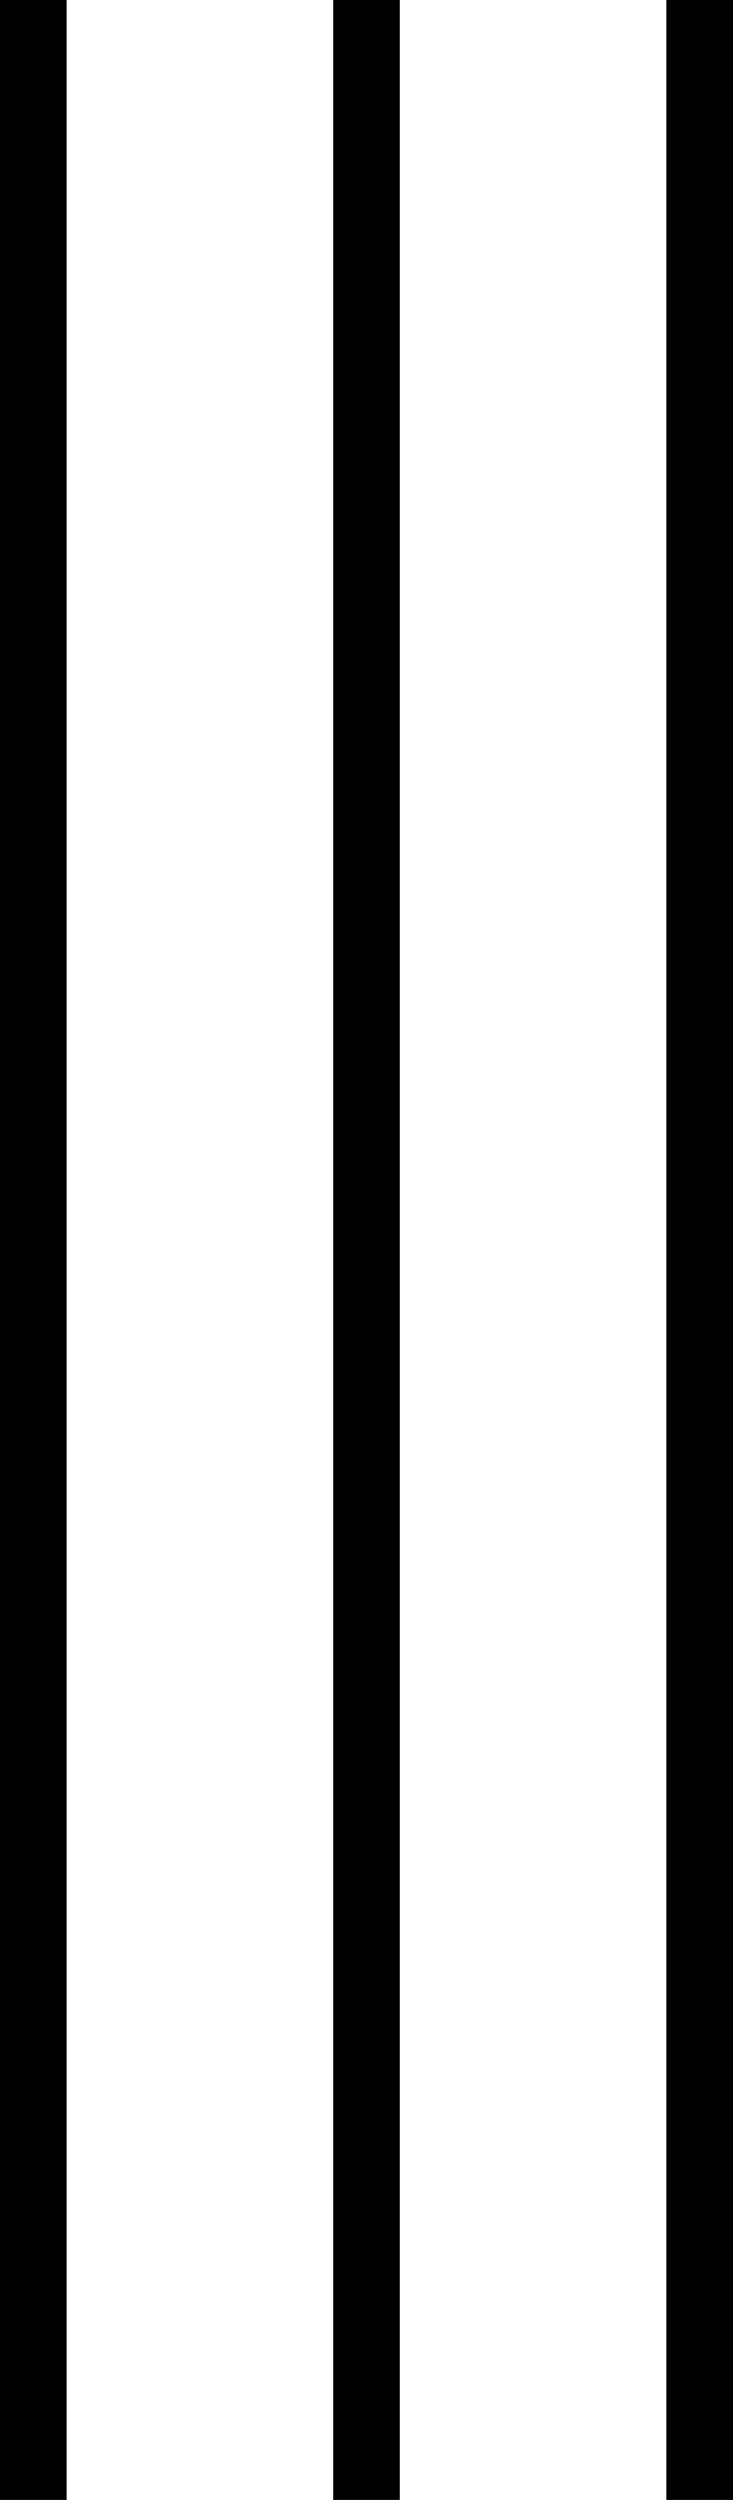
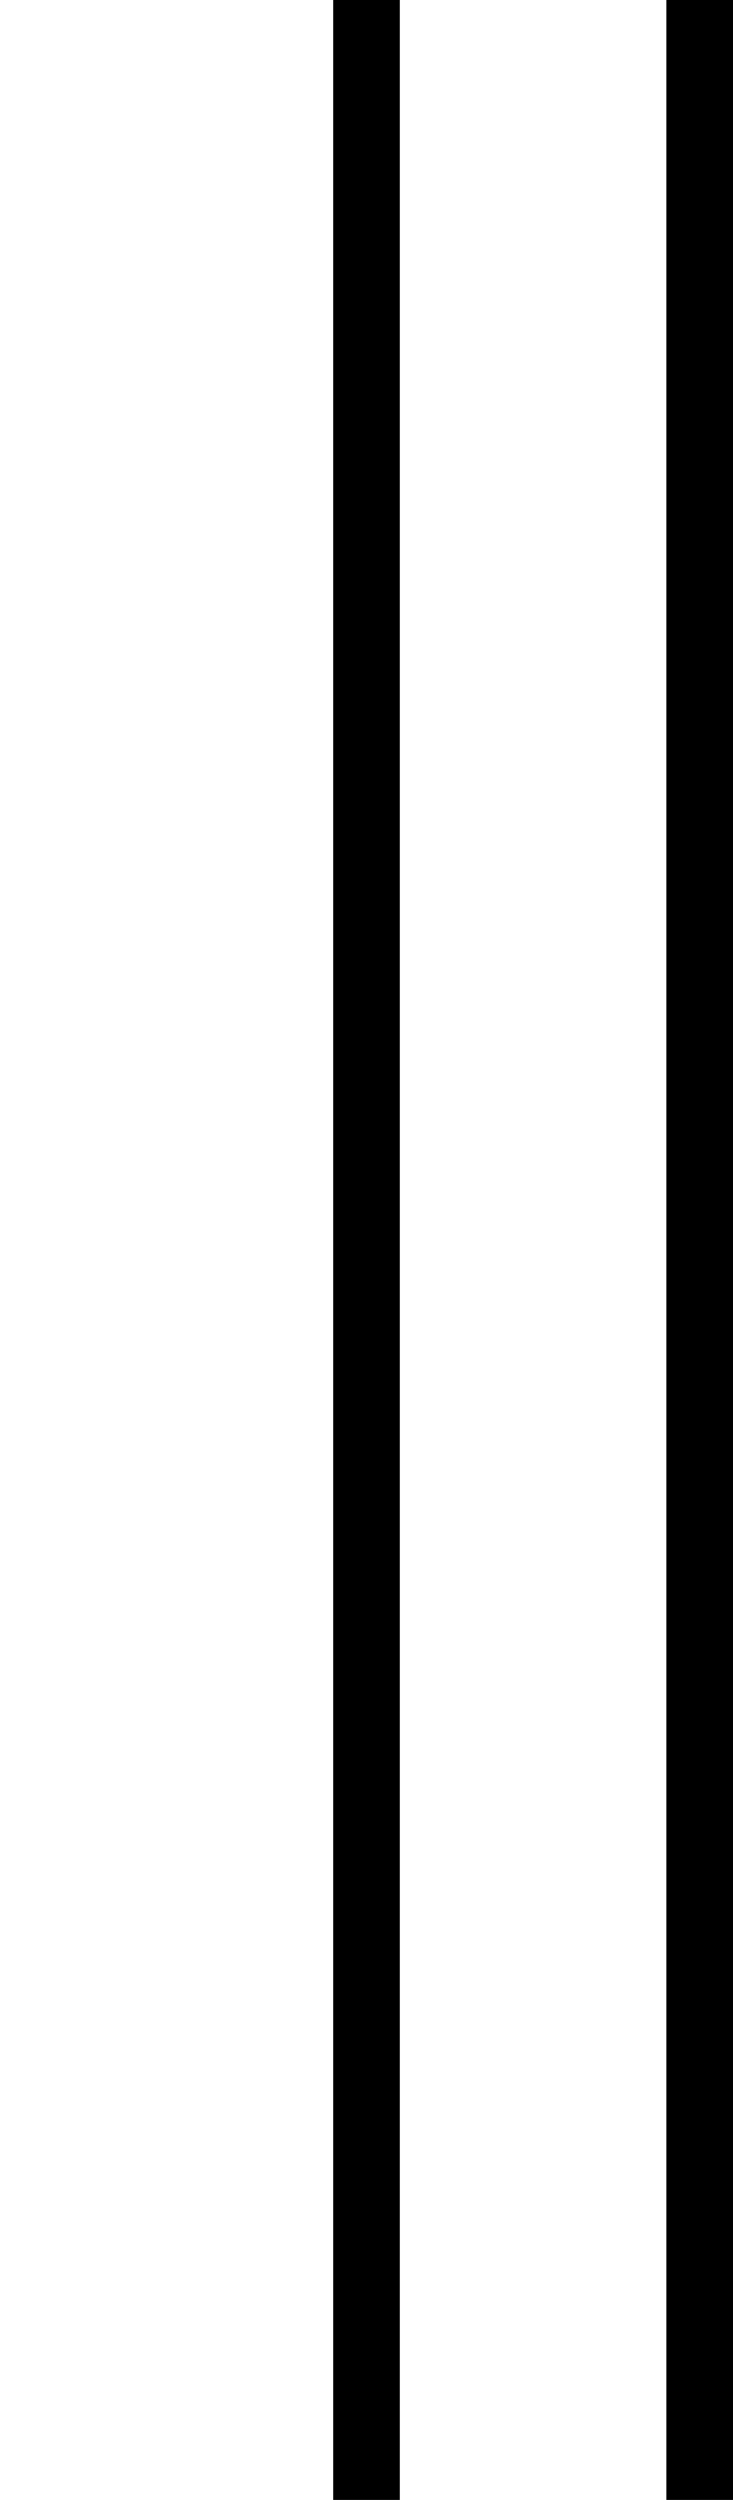
<svg xmlns="http://www.w3.org/2000/svg" width="22" height="75" viewBox="0 0 22 75" fill="none">
-   <rect width="2" height="75" fill="black" />
  <rect x="10" width="2" height="75" fill="black" />
  <rect x="20" width="2" height="75" fill="black" />
</svg>